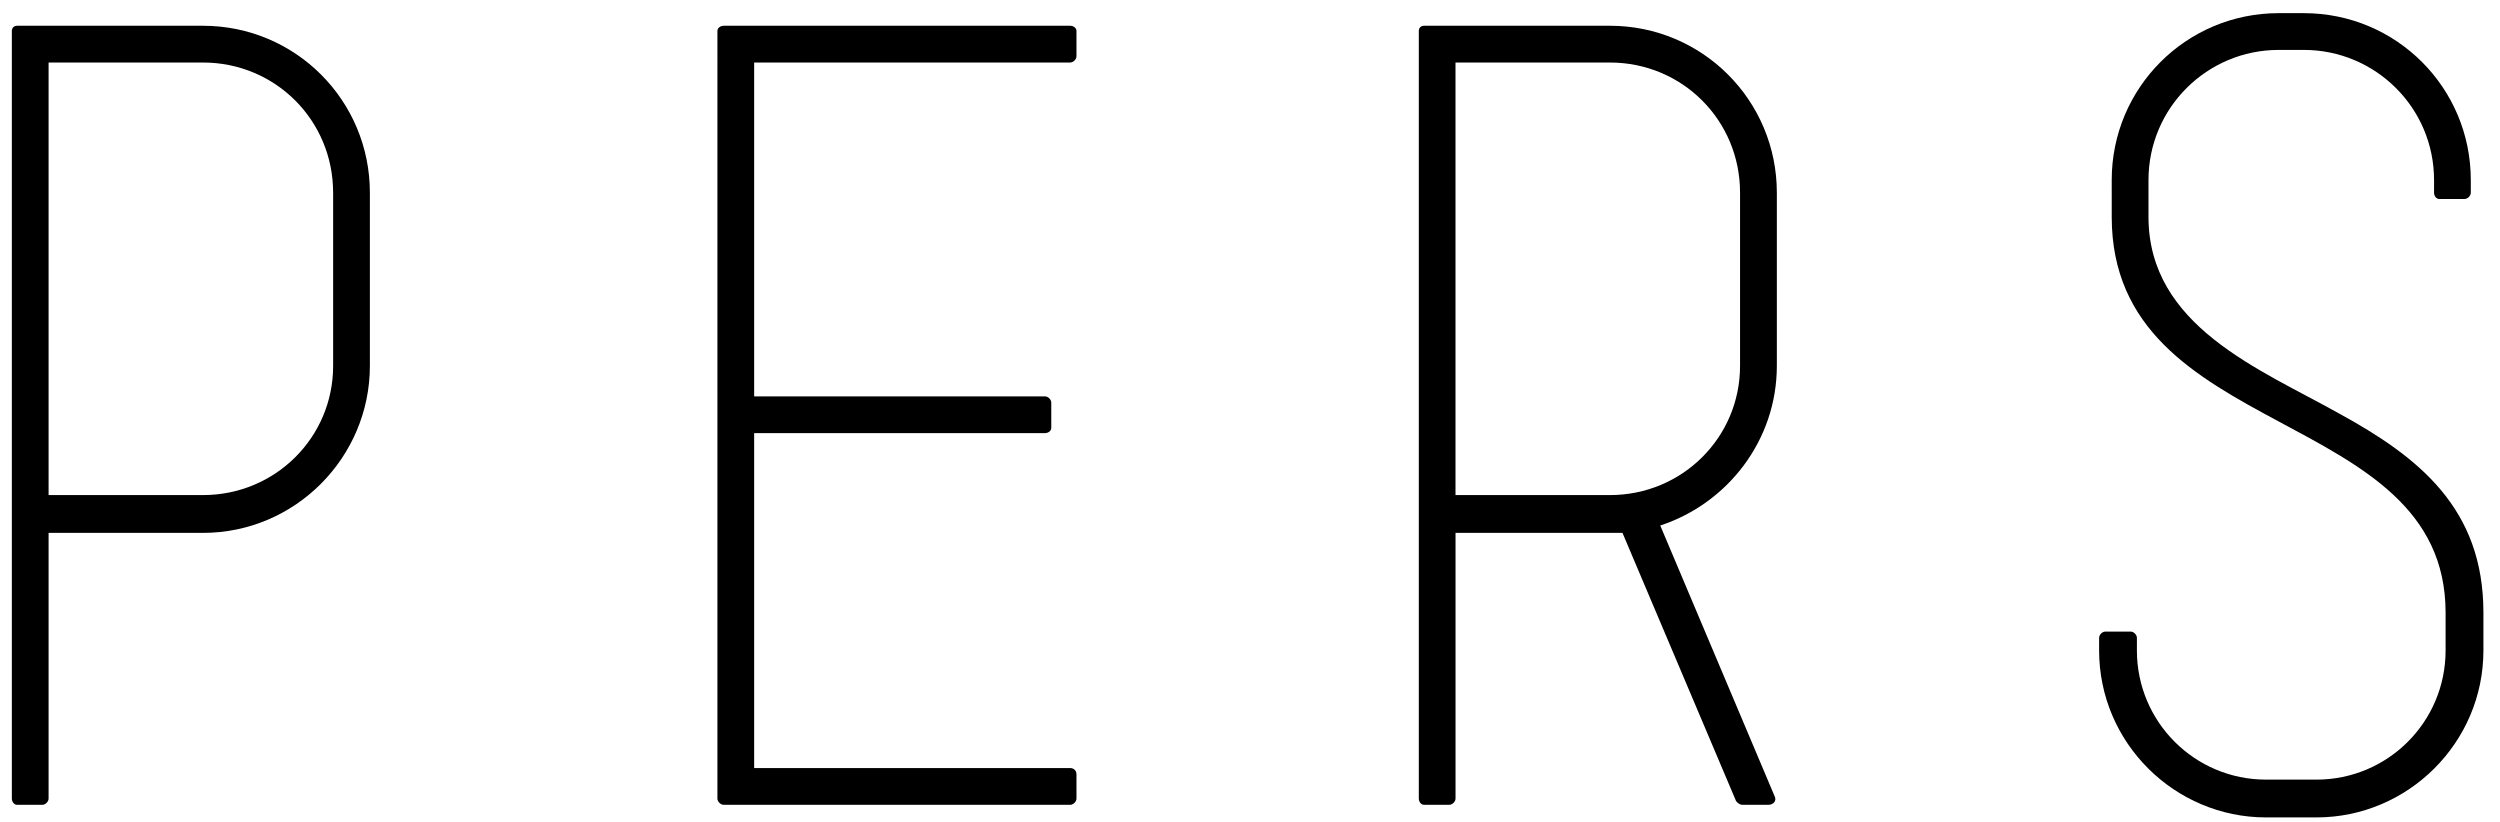
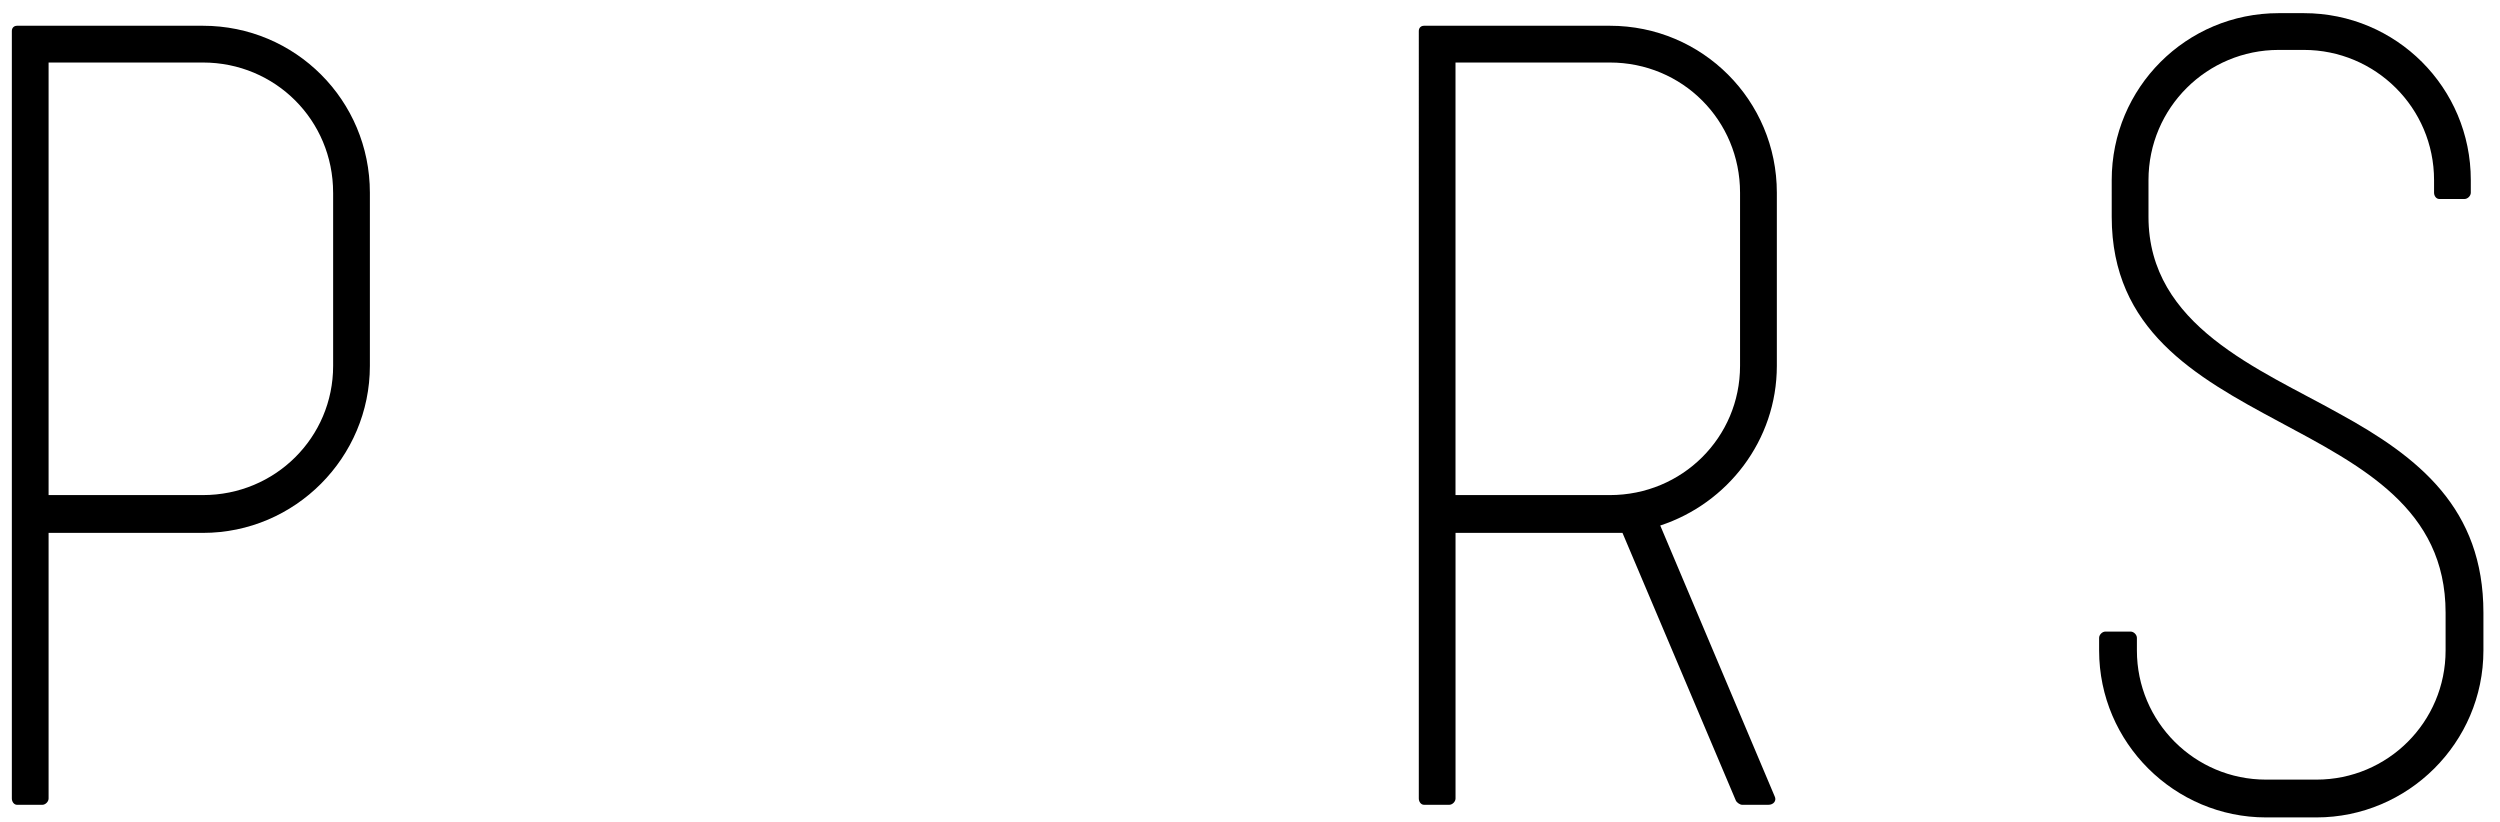
<svg xmlns="http://www.w3.org/2000/svg" version="1.1" x="0px" y="0px" width="149px" height="49px" viewBox="-0.706 -0.784 149 49" overflow="visible" enable-background="new -0.706 -0.784 149 49" xml:space="preserve">
  <defs>
</defs>
  <path d="M11.389,30.976H2.19v15.832c0,0.188-0.188,0.375-0.375,0.375H0.313C0.125,47.183,0,46.995,0,46.807V1.064  c0-0.188,0.125-0.313,0.313-0.313h11.076c5.507,0,9.95,4.443,9.95,9.95v10.325C21.338,26.47,16.896,30.976,11.389,30.976z   M19.148,10.701c0-4.318-3.442-7.759-7.76-7.759H2.19v25.781h9.199c4.318,0,7.76-3.442,7.76-7.697V10.701z" />
-   <path d="M63.077,47.183h-20.65c-0.188,0-0.375-0.188-0.375-0.375V1.064c0-0.188,0.188-0.313,0.375-0.313h20.65  c0.188,0,0.375,0.125,0.375,0.313v1.502c0,0.188-0.188,0.375-0.375,0.375H44.242V22.84h17.333c0.188,0,0.375,0.188,0.375,0.375  v1.502c0,0.188-0.188,0.313-0.375,0.313H44.242v19.962h18.835c0.188,0,0.375,0.125,0.375,0.375v1.439  C63.453,46.995,63.265,47.183,63.077,47.183z" />
  <path d="M98.245,30.537l6.821,16.145c0.125,0.25-0.062,0.5-0.375,0.5h-1.564c-0.125,0-0.313-0.125-0.375-0.25l-6.758-15.957h-0.751  h-9.199v15.832c0,0.188-0.188,0.375-0.375,0.375h-1.501c-0.188,0-0.313-0.188-0.313-0.375V1.064c0-0.188,0.125-0.313,0.313-0.313  h11.076c5.507,0,9.95,4.443,9.95,9.95v10.325C105.191,25.469,102.25,29.223,98.245,30.537z M103.001,10.701  c0-4.318-3.442-7.759-7.76-7.759h-9.199v25.781h9.199c4.318,0,7.76-3.442,7.76-7.697V10.701z" />
  <path d="M137.355,47.934h-3.004c-5.444,0-9.95-4.443-9.95-9.95v-0.751c0-0.188,0.188-0.375,0.375-0.375h1.502  c0.188,0,0.375,0.188,0.375,0.375v0.751c0,4.255,3.442,7.697,7.697,7.697h3.004c4.255,0,7.697-3.441,7.697-7.697v-2.253  c0-12.39-19.899-10.137-19.899-23.591V9.95c0-5.507,4.443-9.95,9.95-9.95h1.502c5.507,0,9.95,4.443,9.95,9.95v0.751  c0,0.188-0.188,0.375-0.375,0.375h-1.502c-0.188,0-0.313-0.188-0.313-0.375V9.95c0-4.318-3.504-7.759-7.759-7.759h-1.502  c-4.255,0-7.759,3.441-7.759,7.759v2.19c0,6.508,6.633,9.074,11.326,11.702c4.818,2.628,8.636,5.694,8.636,11.889v2.253  C147.305,43.491,142.799,47.934,137.355,47.934z" />
</svg>